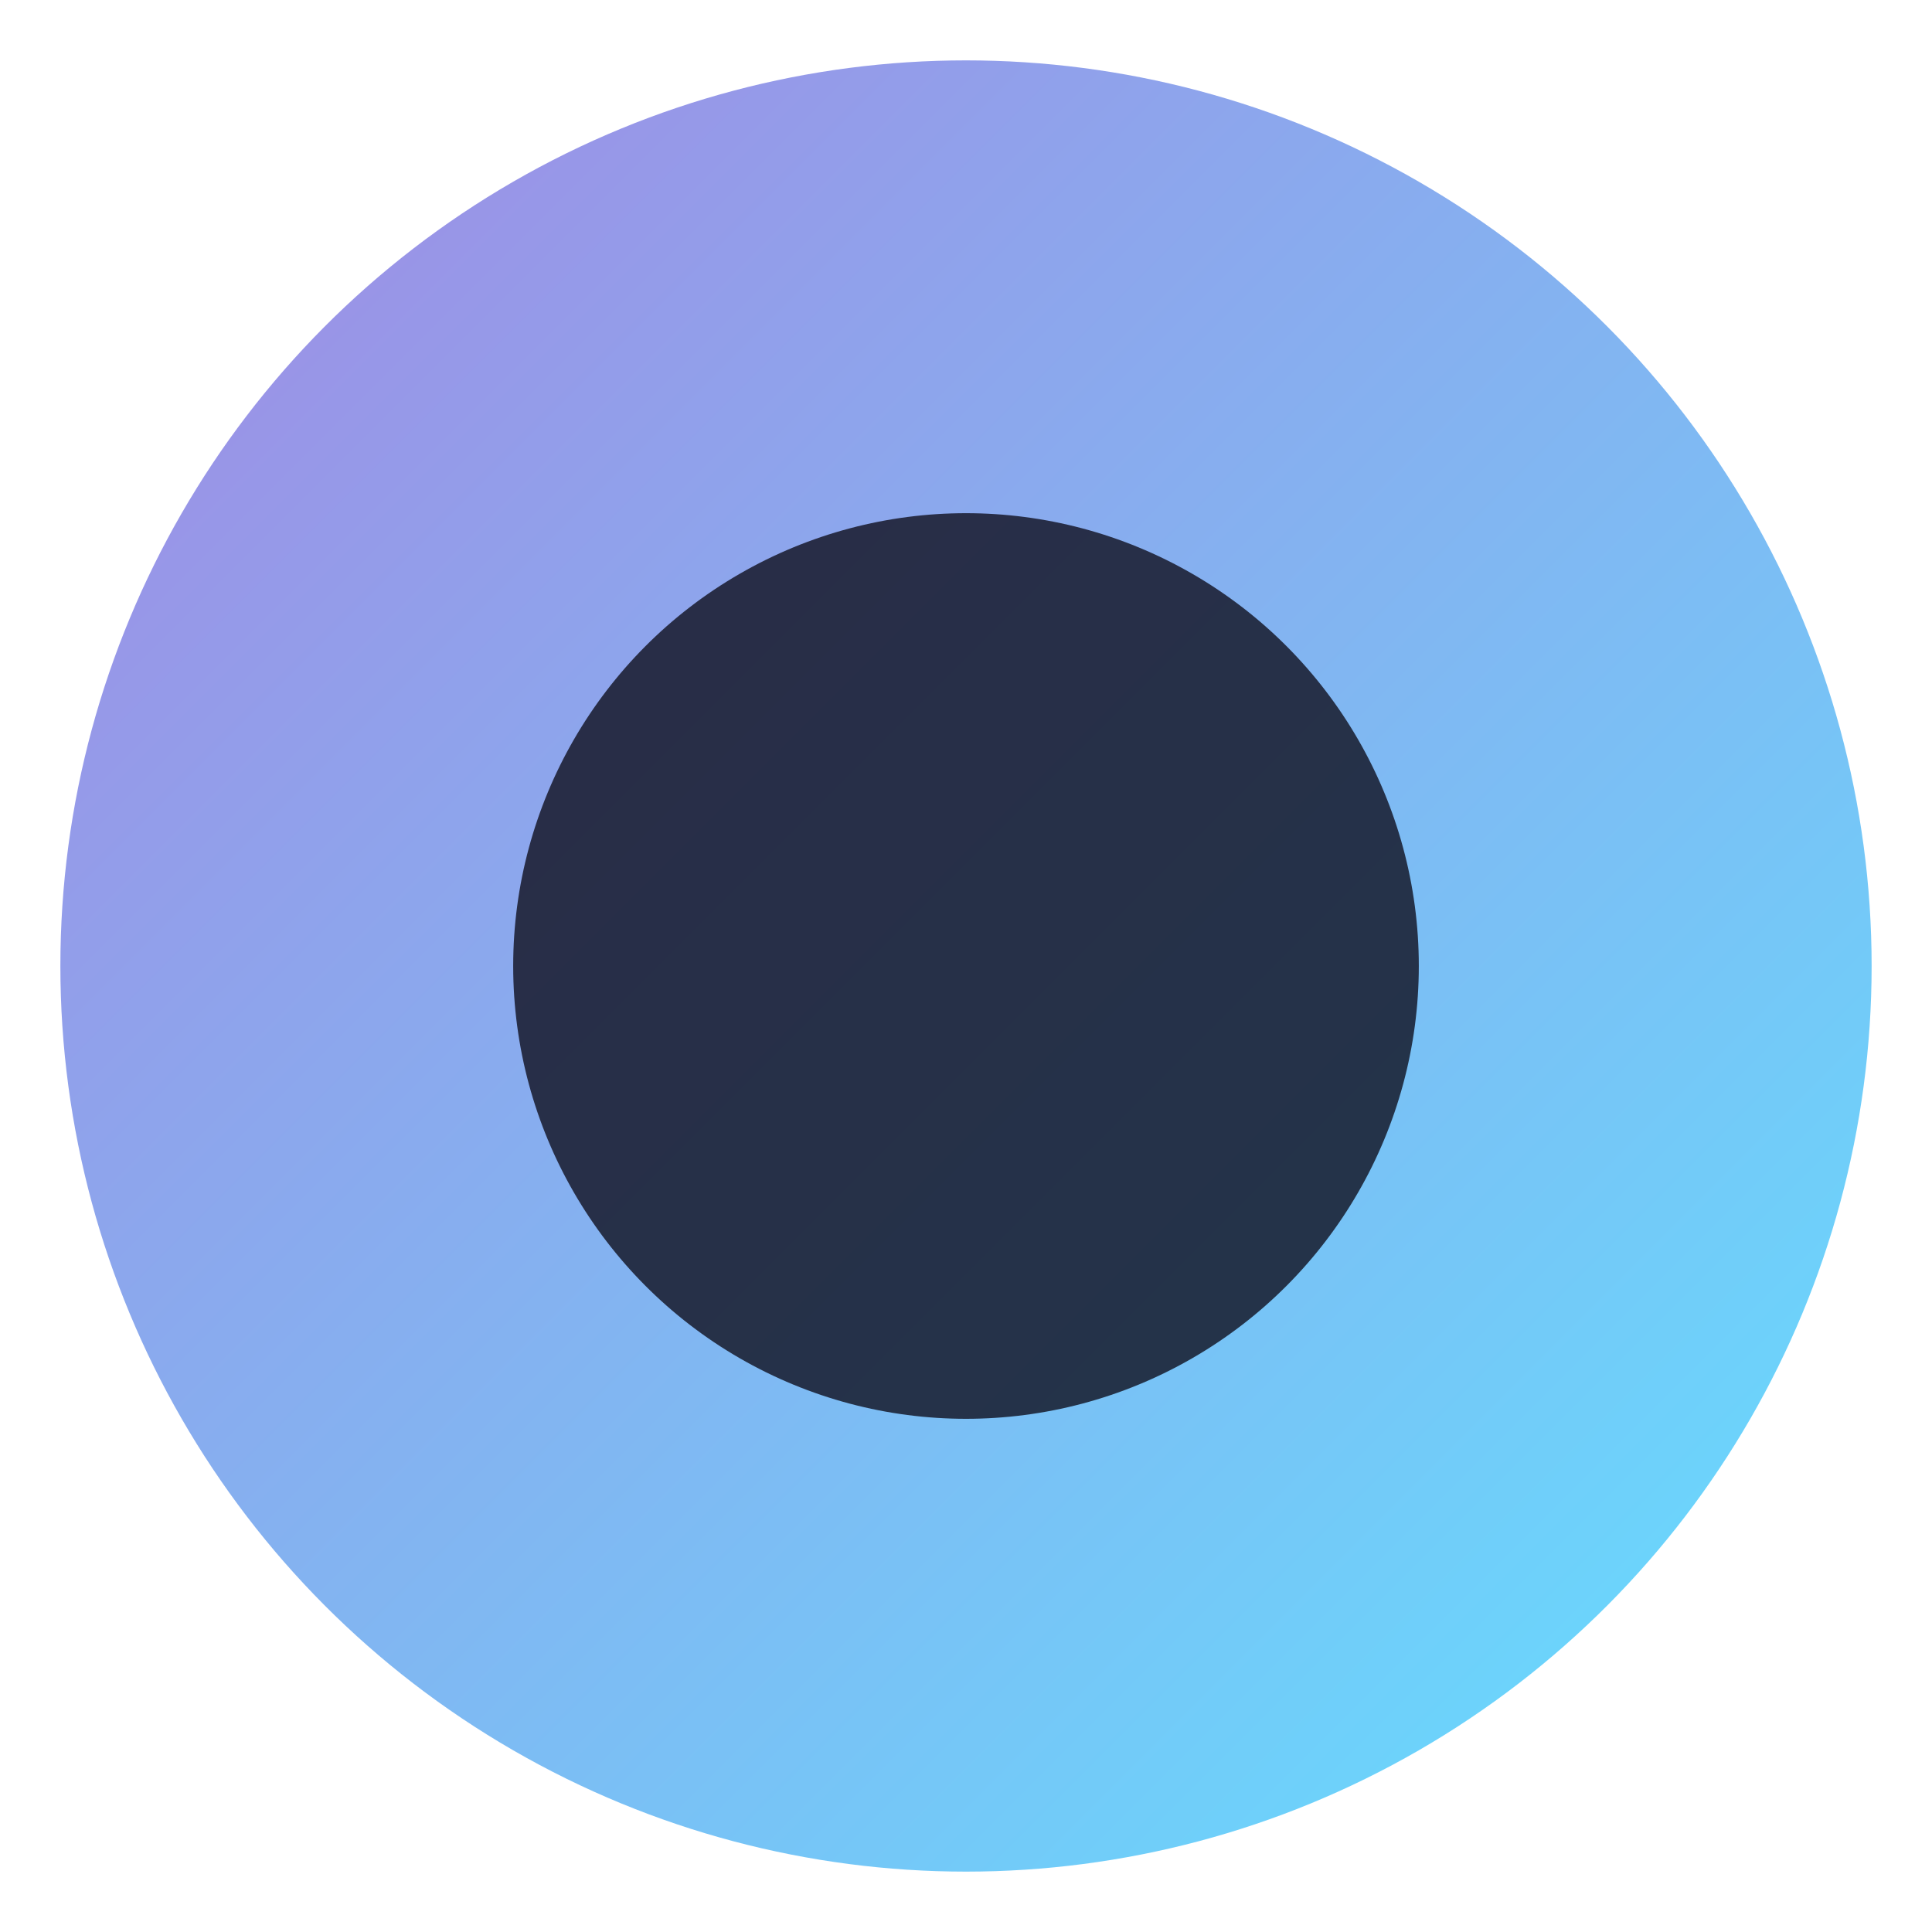
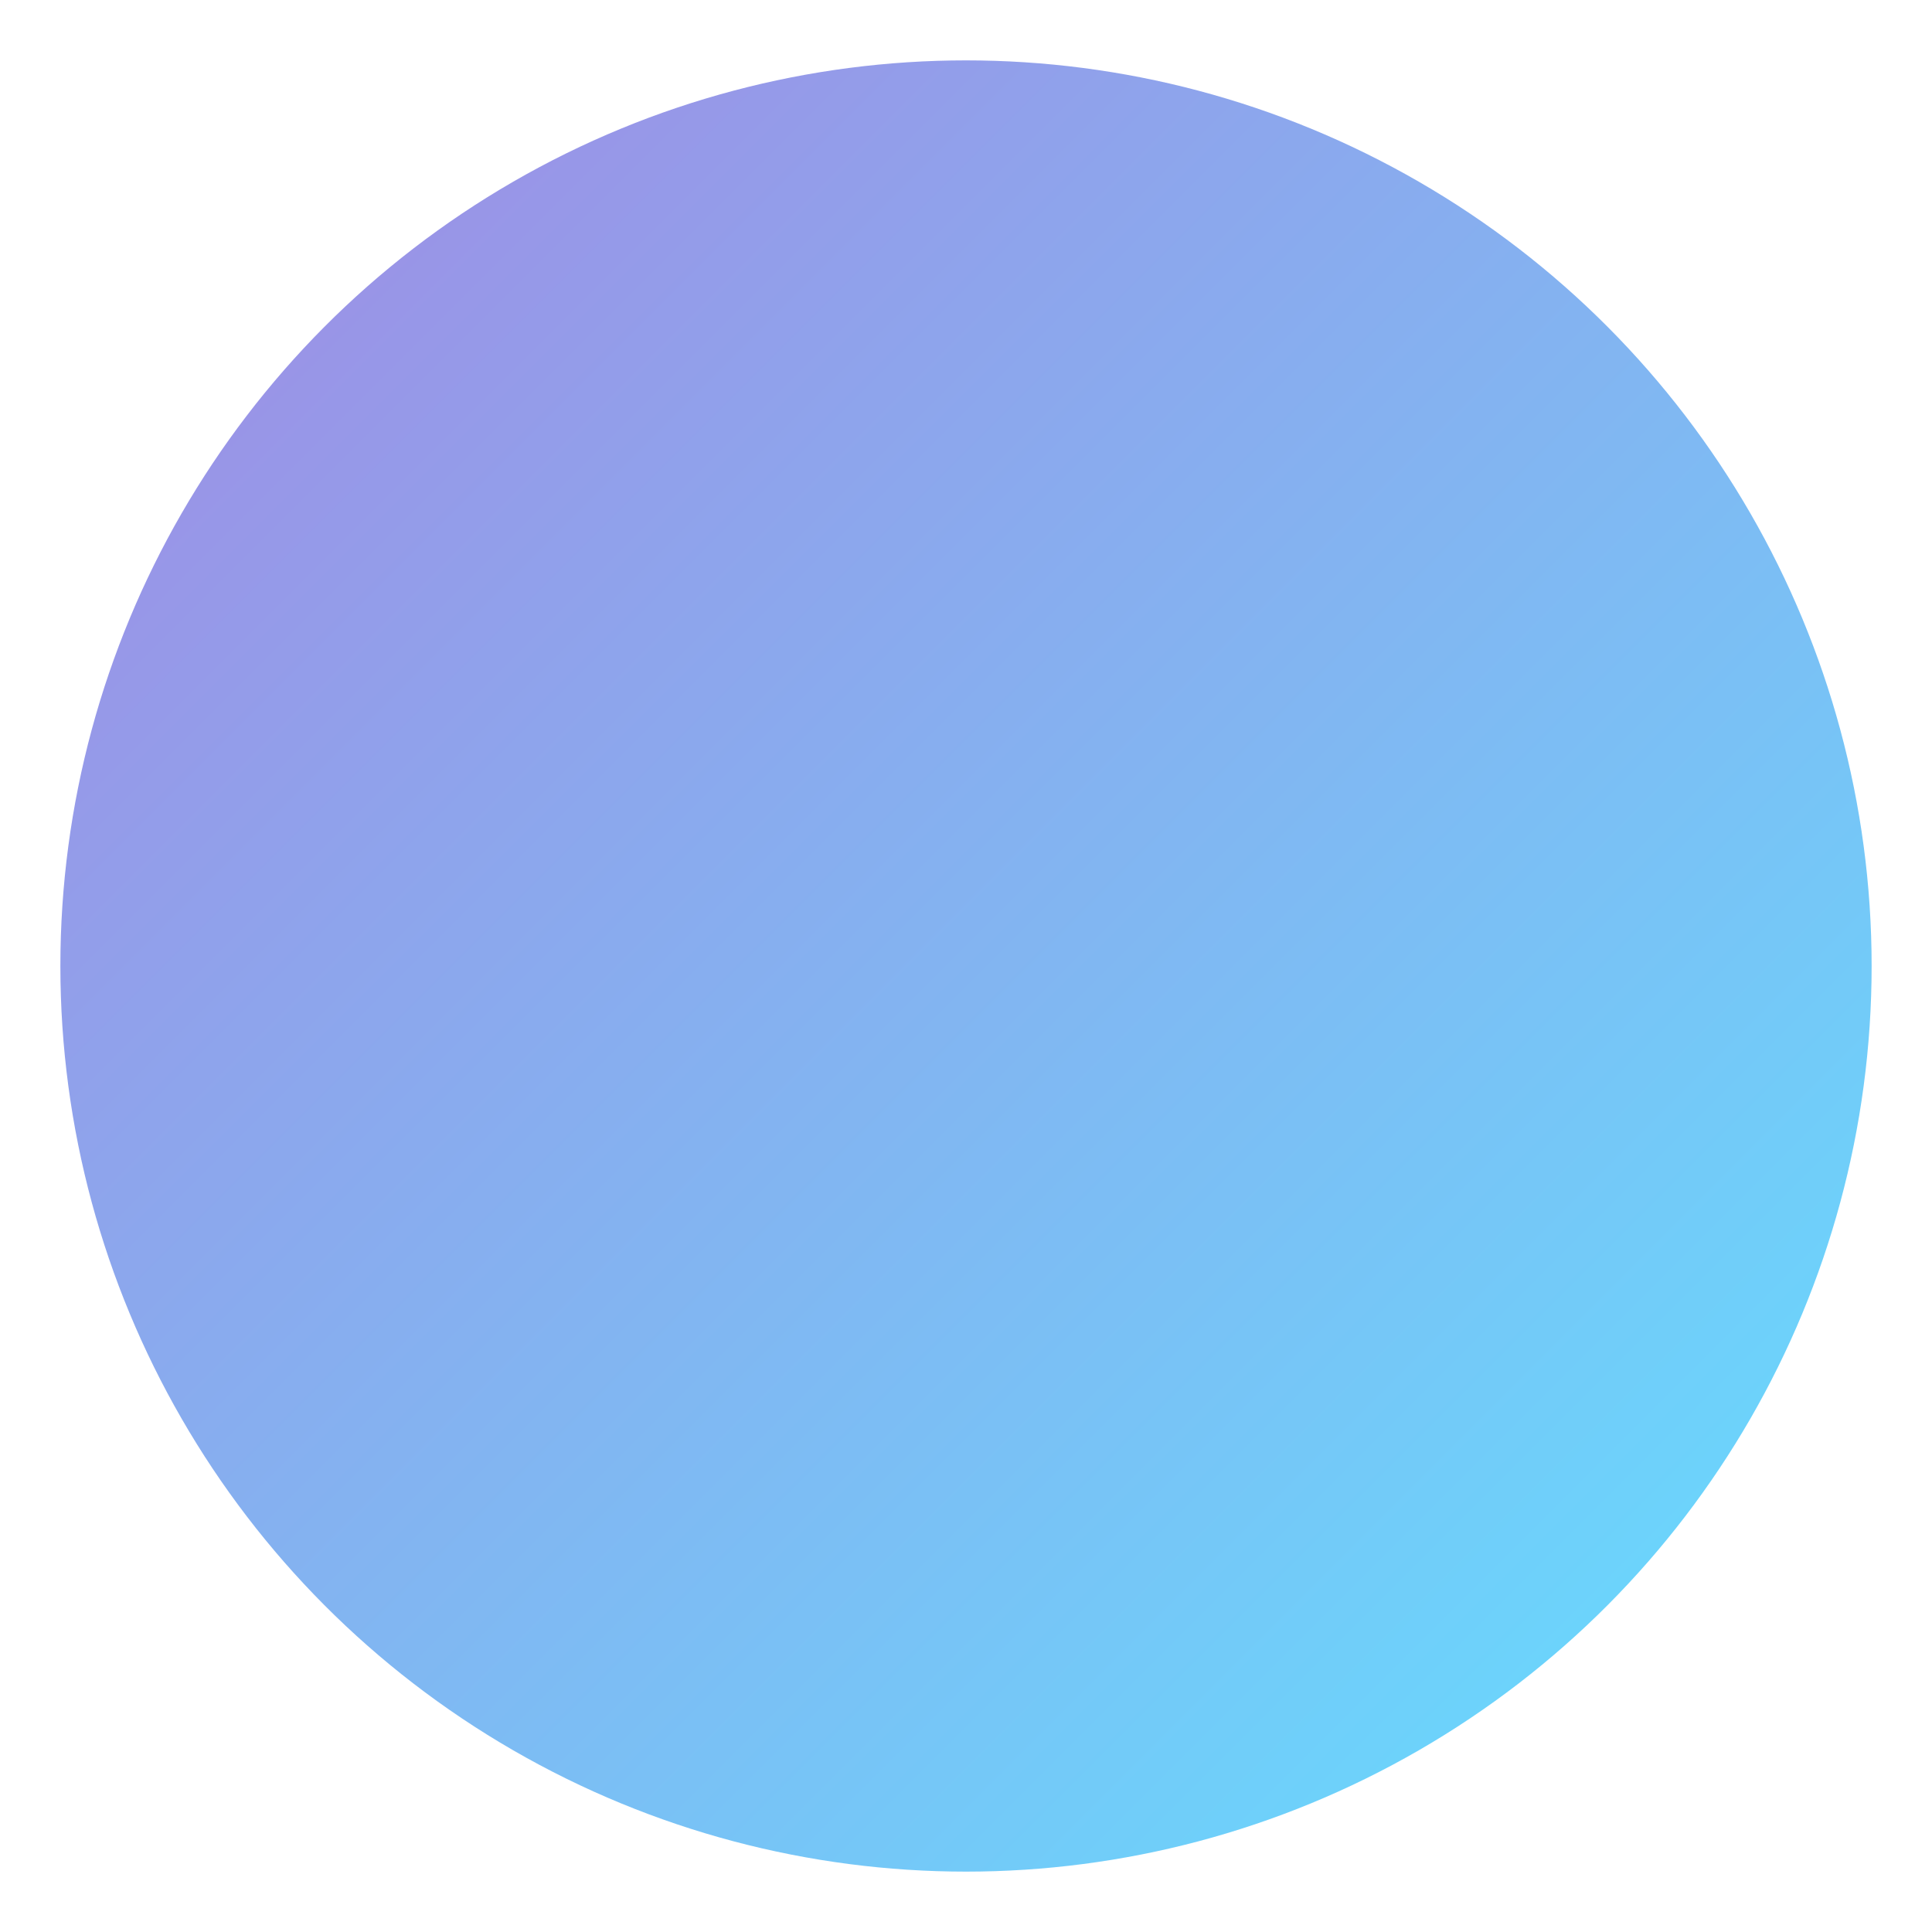
<svg xmlns="http://www.w3.org/2000/svg" width="64" height="64">
  <defs>
    <linearGradient id="a" x1="0%" y1="0%" x2="100%" y2="100%">
      <stop offset="0%" stop-color="#a288e3" />
      <stop offset="100%" stop-color="#63e0ff" />
    </linearGradient>
    <filter id="b" x="-50%" y="-50%" width="200%" height="200%">
      <feGaussianBlur stdDeviation="2.5" result="blur" />
      <feComposite in="SourceGraphic" in2="blur" />
    </filter>
  </defs>
  <circle cx="32" cy="32" r="30" fill="url(#a)" filter="url(#b)" />
-   <circle cx="32" cy="32" r="15" fill="rgba(15, 15, 31, 0.8)" />
</svg>